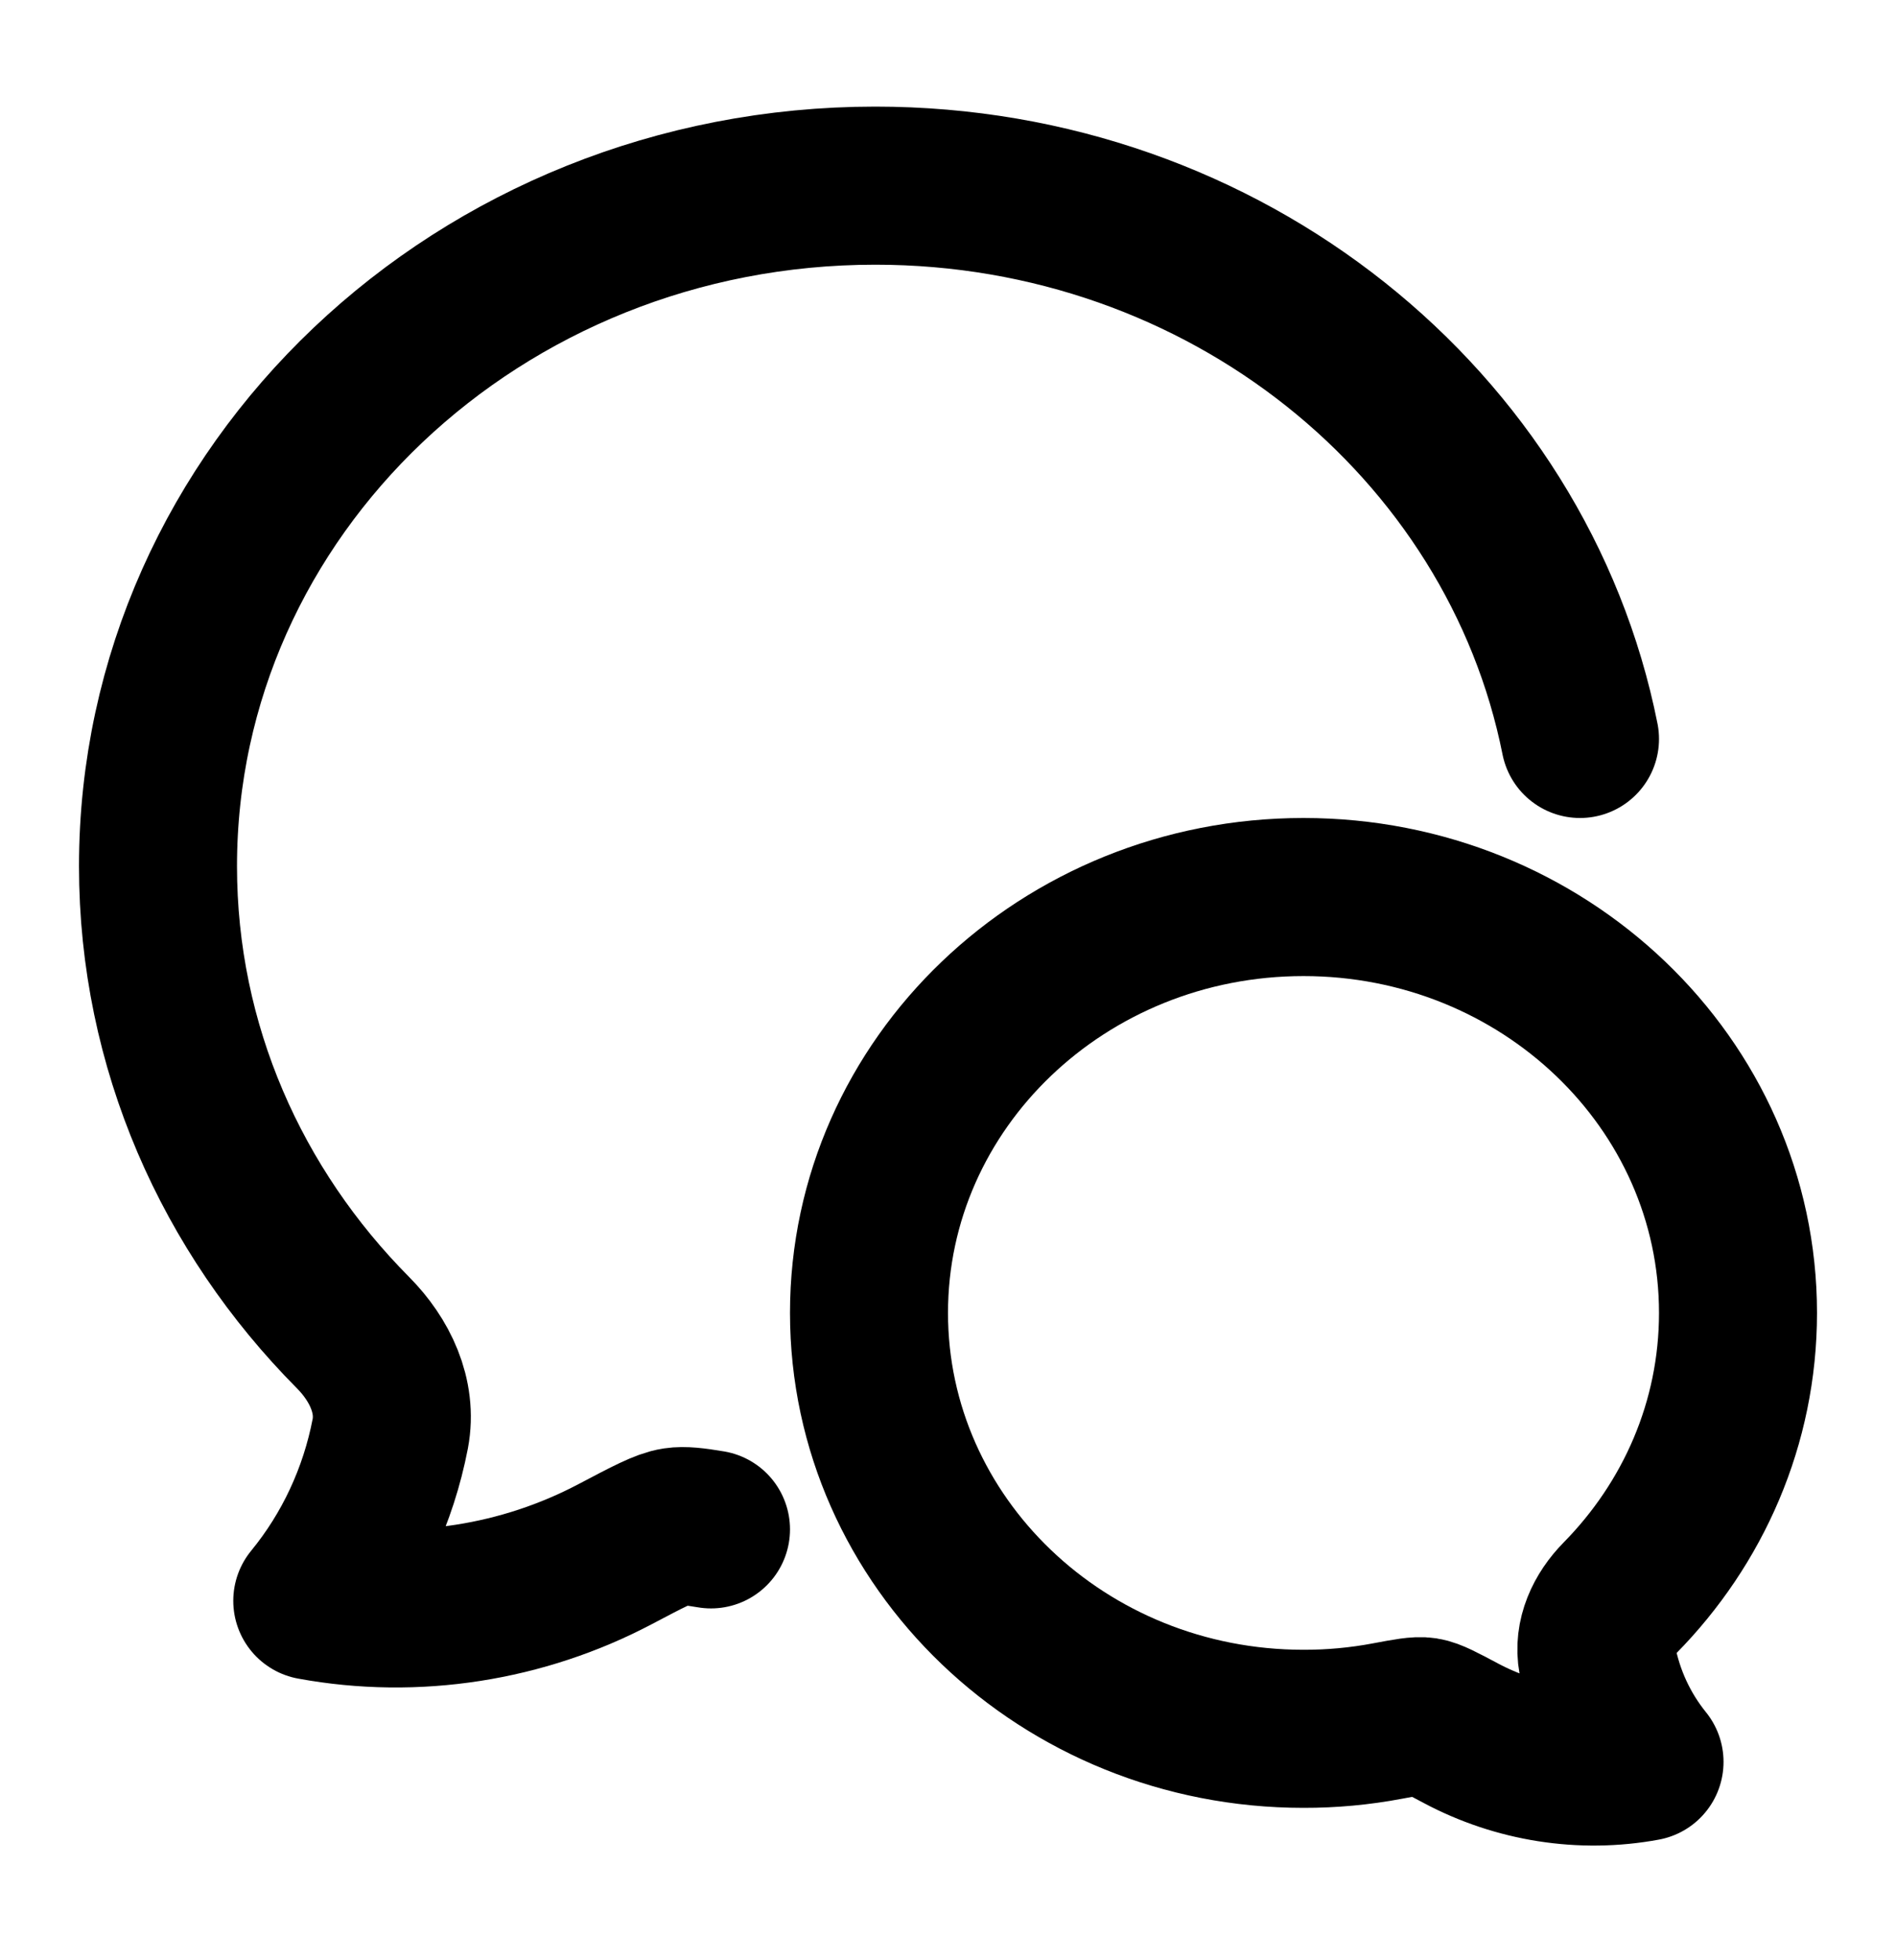
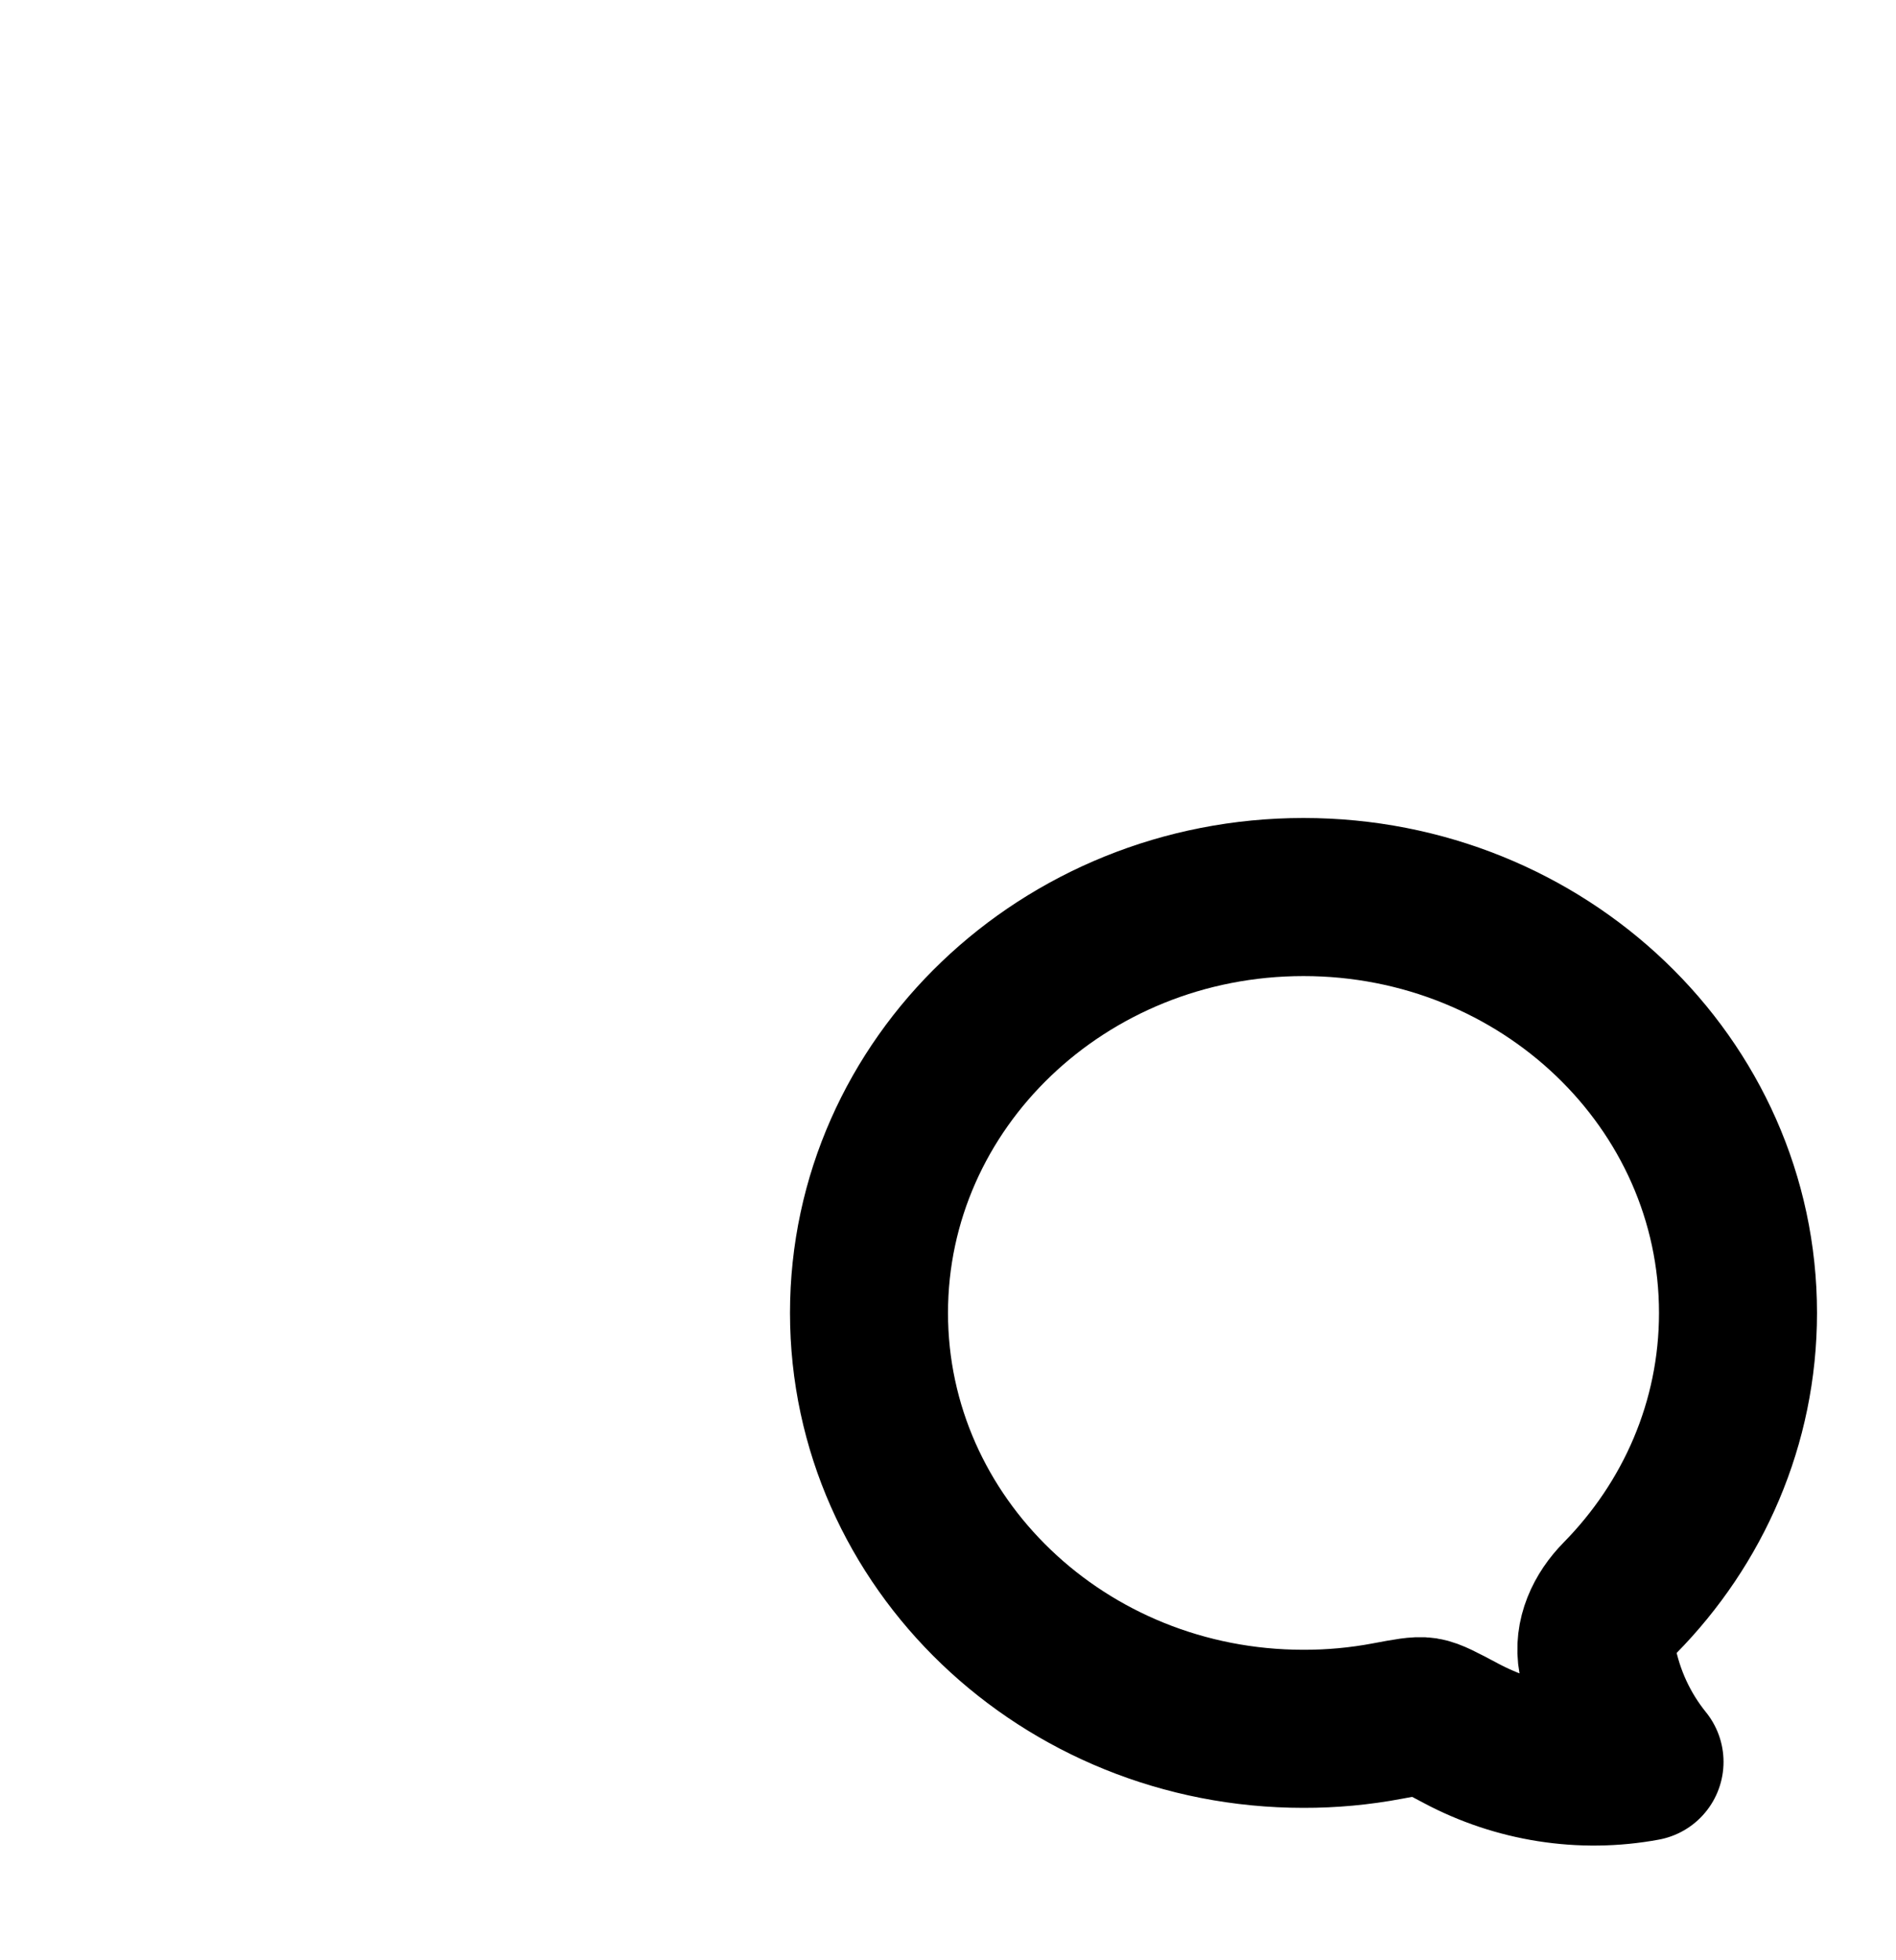
<svg xmlns="http://www.w3.org/2000/svg" width="30" height="31" viewBox="0 0 30 31" fill="none">
  <g id="Frame">
-     <path id="Vector" d="M25 11.686C24.006 6.704 19.391 2.936 13.849 2.936C7.582 2.936 2.5 7.755 2.5 13.699C2.5 16.554 3.673 19.149 5.586 21.075C6.007 21.499 6.288 22.078 6.175 22.674C5.987 23.649 5.563 24.558 4.941 25.316C6.577 25.617 8.277 25.346 9.735 24.577C10.251 24.305 10.508 24.169 10.69 24.142C10.817 24.123 10.983 24.141 11.25 24.186" stroke="#000310" style="stroke:#000310;stroke:color(display-p3 0.002 0.013 0.064);stroke-opacity:1;" stroke-width="2.5" stroke-linecap="round" stroke-linejoin="round" />
    <path id="Vector_2" d="M13.75 20.763C13.75 24.395 16.828 27.34 20.625 27.34C21.071 27.341 21.517 27.3 21.955 27.217C22.271 27.158 22.428 27.128 22.539 27.145C22.649 27.162 22.805 27.245 23.117 27.411C24 27.881 25.03 28.047 26.021 27.863C25.645 27.399 25.387 26.844 25.274 26.248C25.205 25.884 25.376 25.53 25.631 25.271C26.79 24.094 27.5 22.508 27.5 20.763C27.5 17.131 24.422 14.186 20.625 14.186C16.828 14.186 13.75 17.131 13.75 20.763Z" stroke="#000310" style="stroke:#000310;stroke:color(display-p3 0.002 0.013 0.064);stroke-opacity:1;" stroke-width="2.5" stroke-linejoin="round" />
  </g>
</svg>